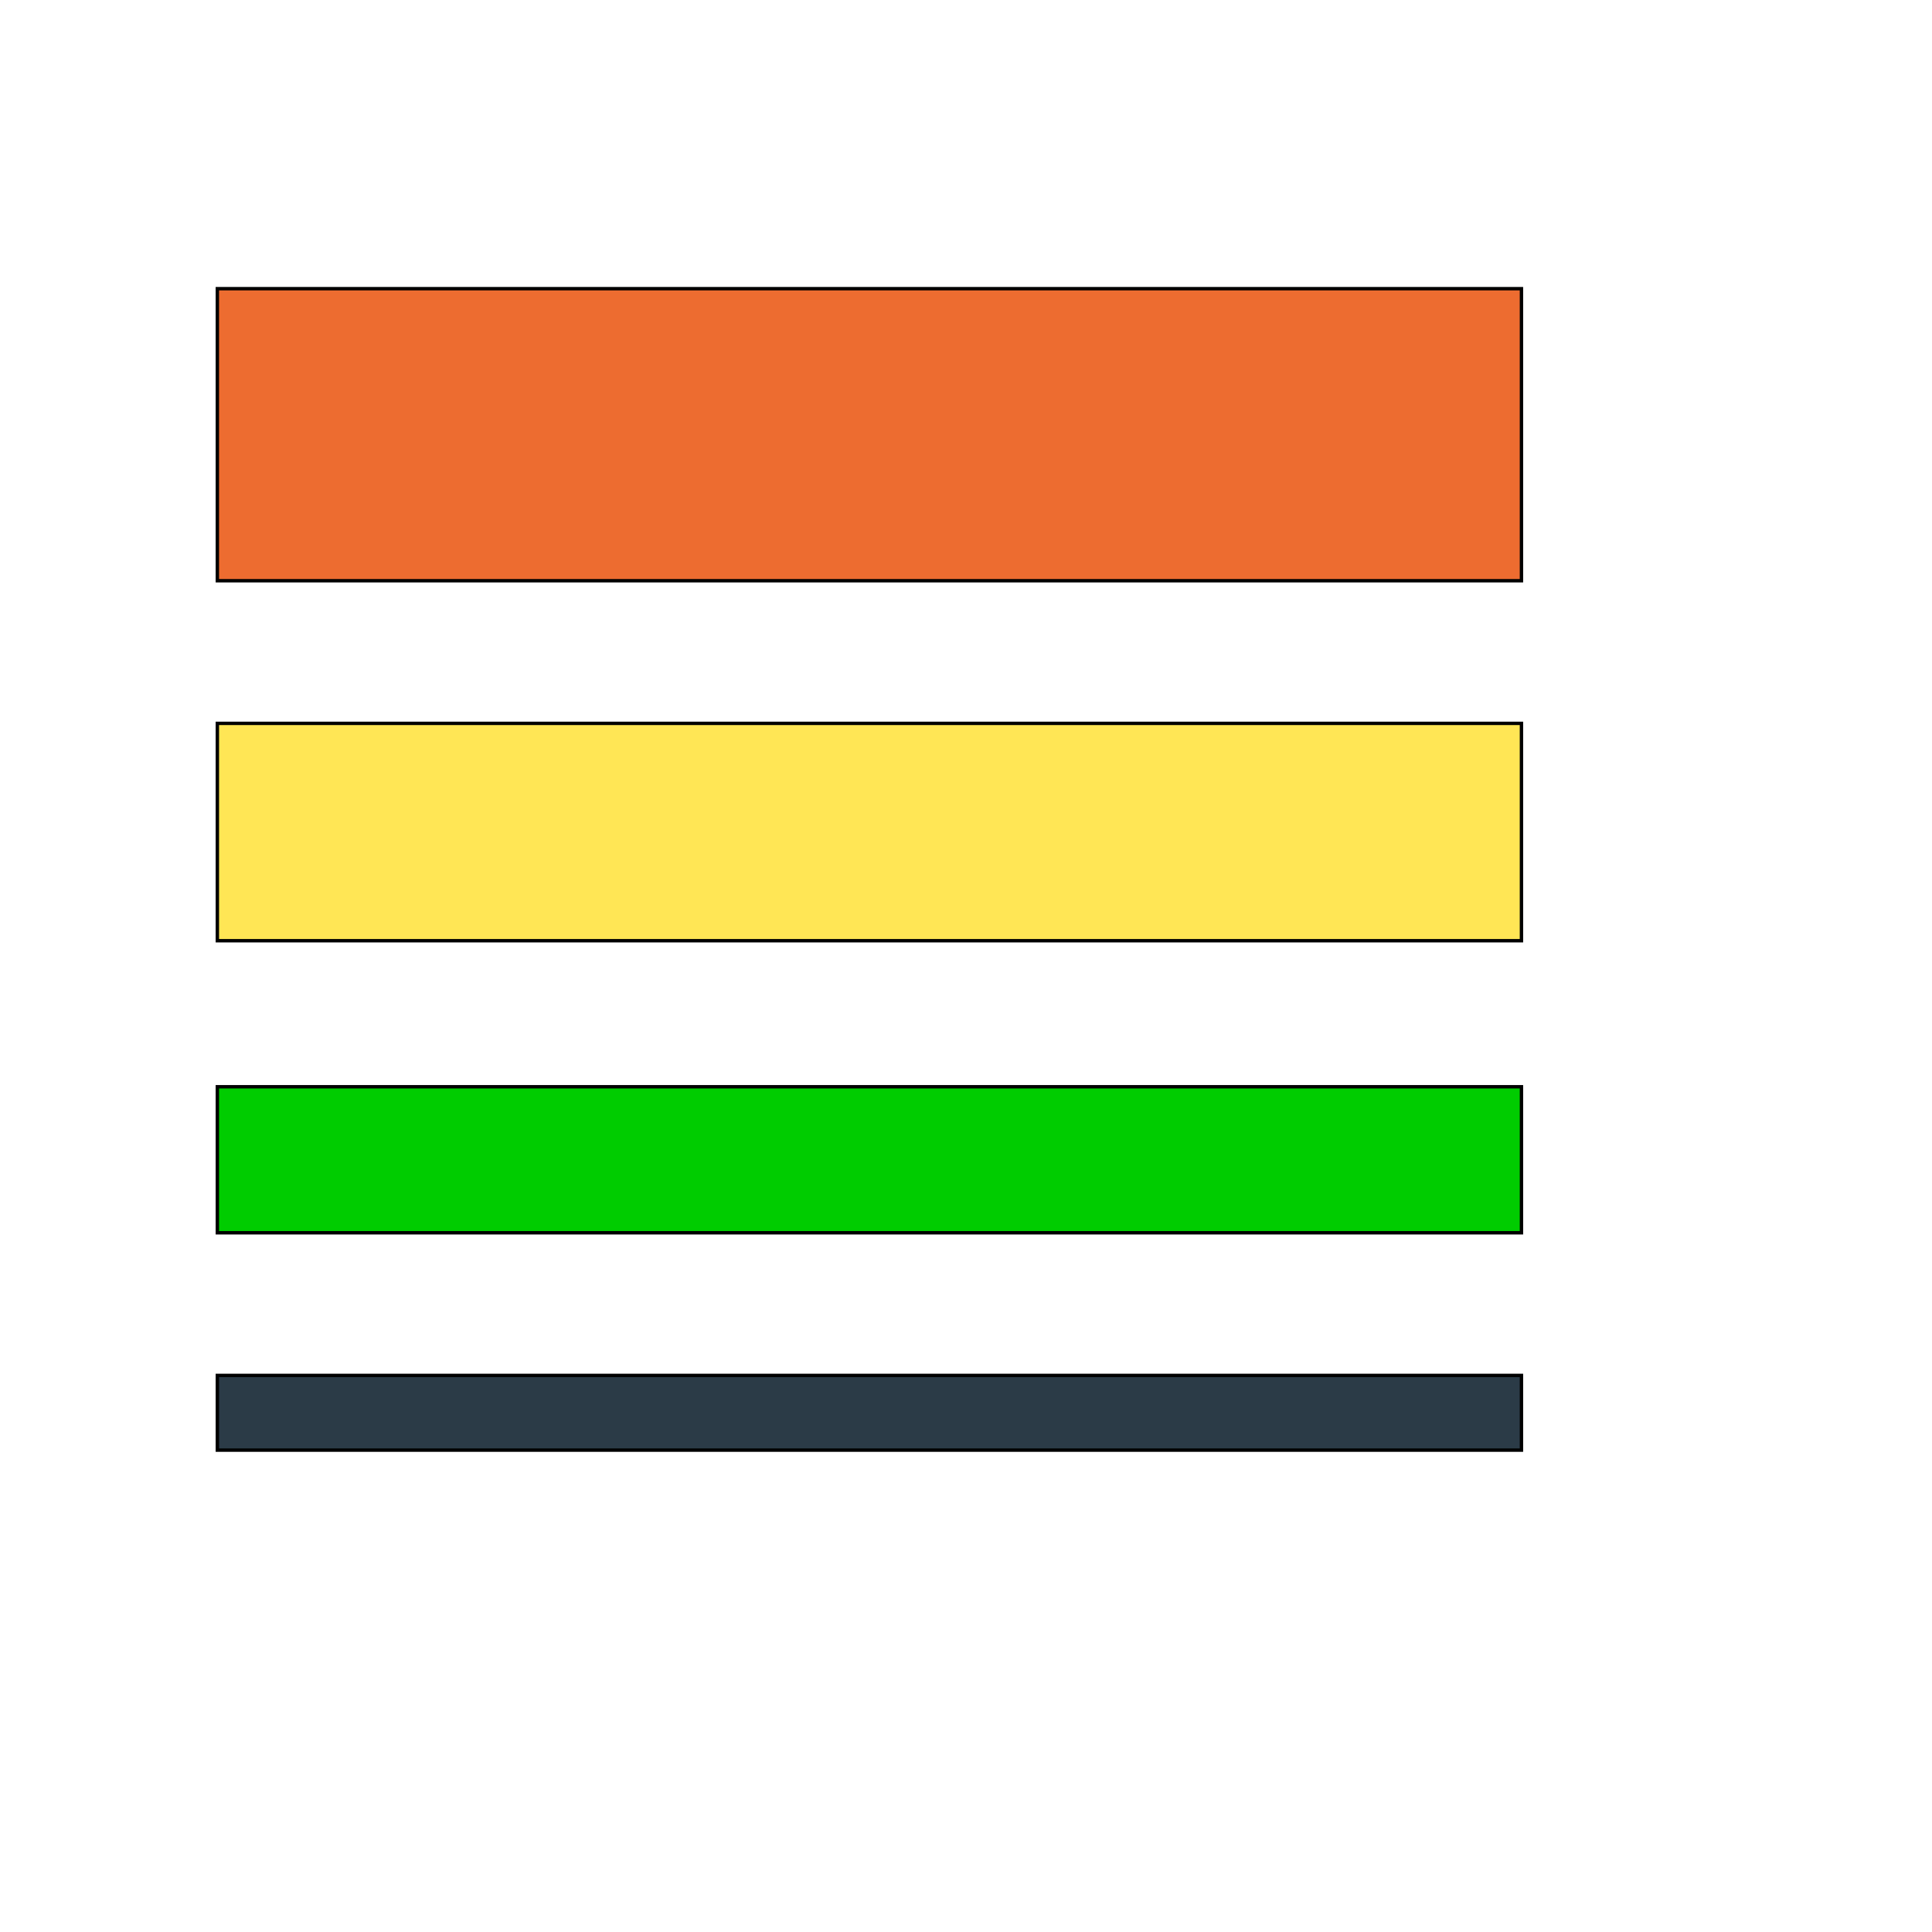
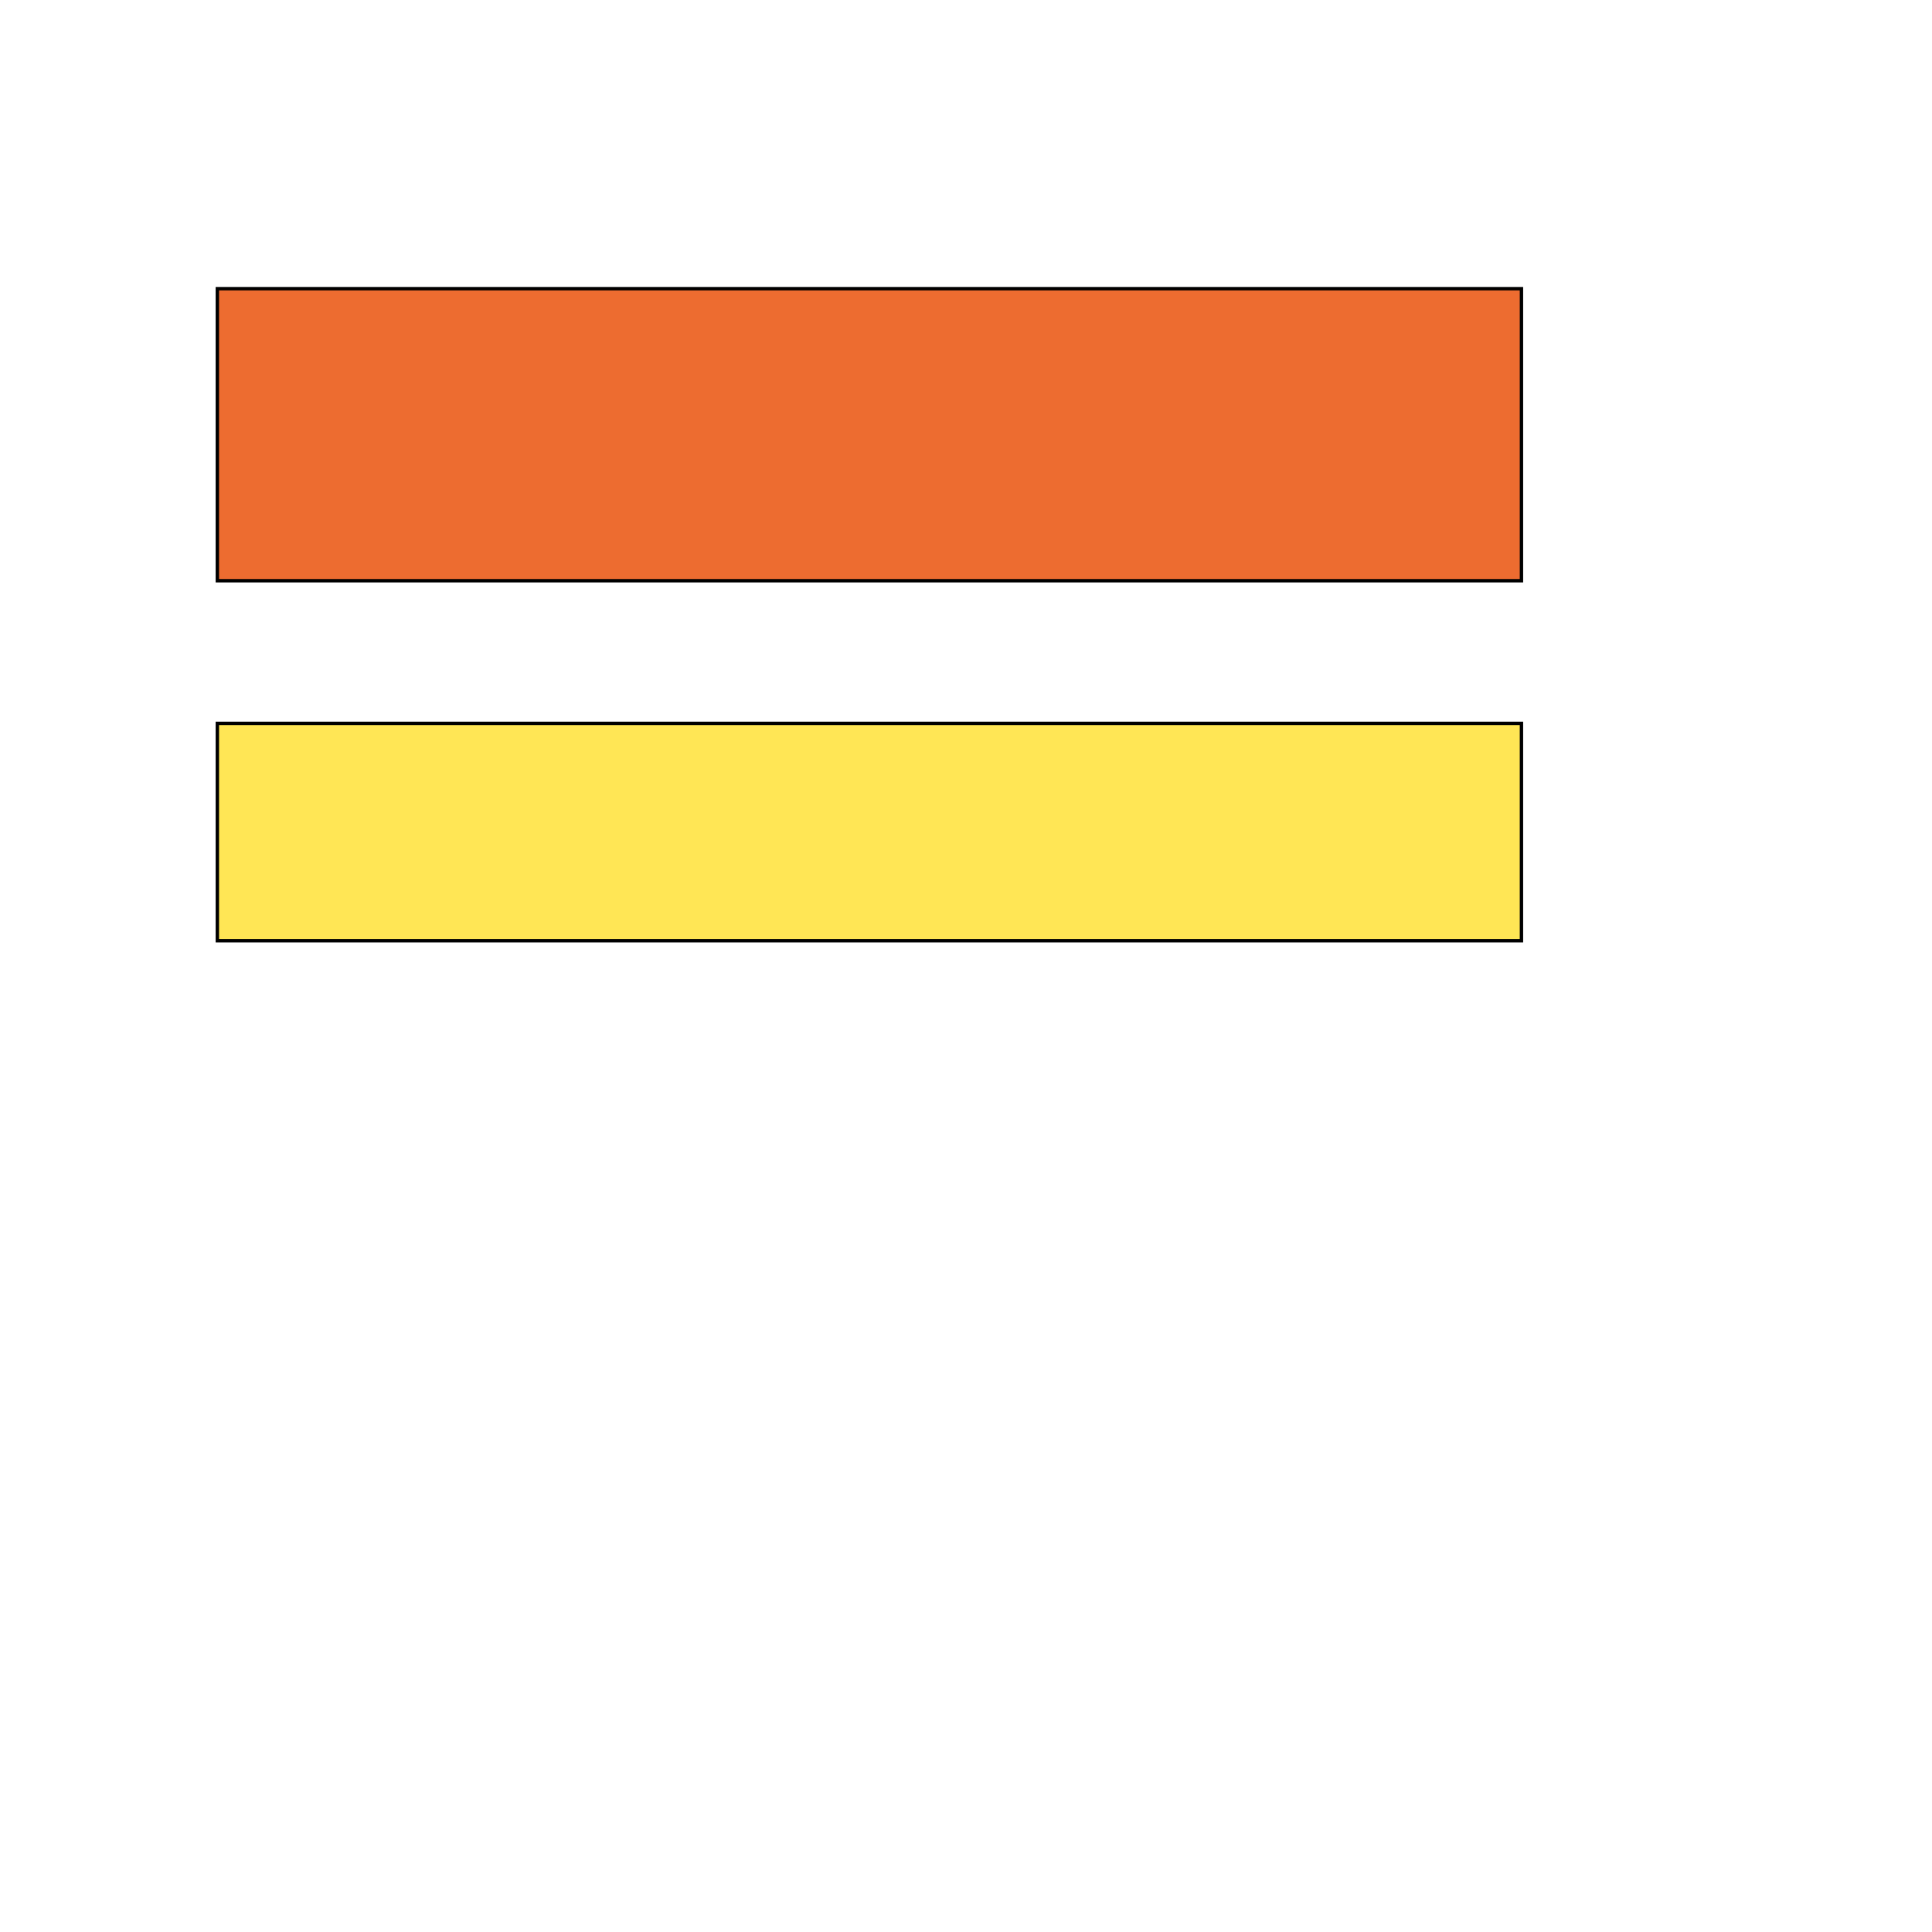
<svg xmlns="http://www.w3.org/2000/svg" id="th_wav_line-weight" width="100%" height="100%" version="1.1" preserveAspectRatio="xMidYMin slice" data-uid="wav_line-weight" data-keyword="wav_line-weight" viewBox="0 0 512 512" transform="matrix(0.9,0,0,0.9,0,0)" data-colors="[&quot;#ed6c30&quot;,&quot;#00cc00&quot;,&quot;#2b3b47&quot;,&quot;#ffe655&quot;,&quot;#ed6c30&quot;]">
  <path id="th_wav_line-weight_3" d="M64 85L64 171L448 171L448 85Z " fill-rule="evenodd" fill="#ed6c30" stroke-width="1" stroke="#000000" />
-   <path id="th_wav_line-weight_0" d="M64 363L448 363L448 320L64 320Z " fill-rule="evenodd" fill="#00cc00" stroke-width="1" stroke="#000000" />
-   <path id="th_wav_line-weight_1" d="M64 427L448 427L448 405L64 405Z " fill-rule="evenodd" fill="#2b3b47" stroke-width="1" stroke="#000000" />
  <path id="th_wav_line-weight_2" d="M64 277L448 277L448 213L64 213Z " fill-rule="evenodd" fill="#ffe655" stroke-width="1" stroke="#000000" />
  <defs id="SvgjsDefs17375" fill="#ed6c30" />
</svg>